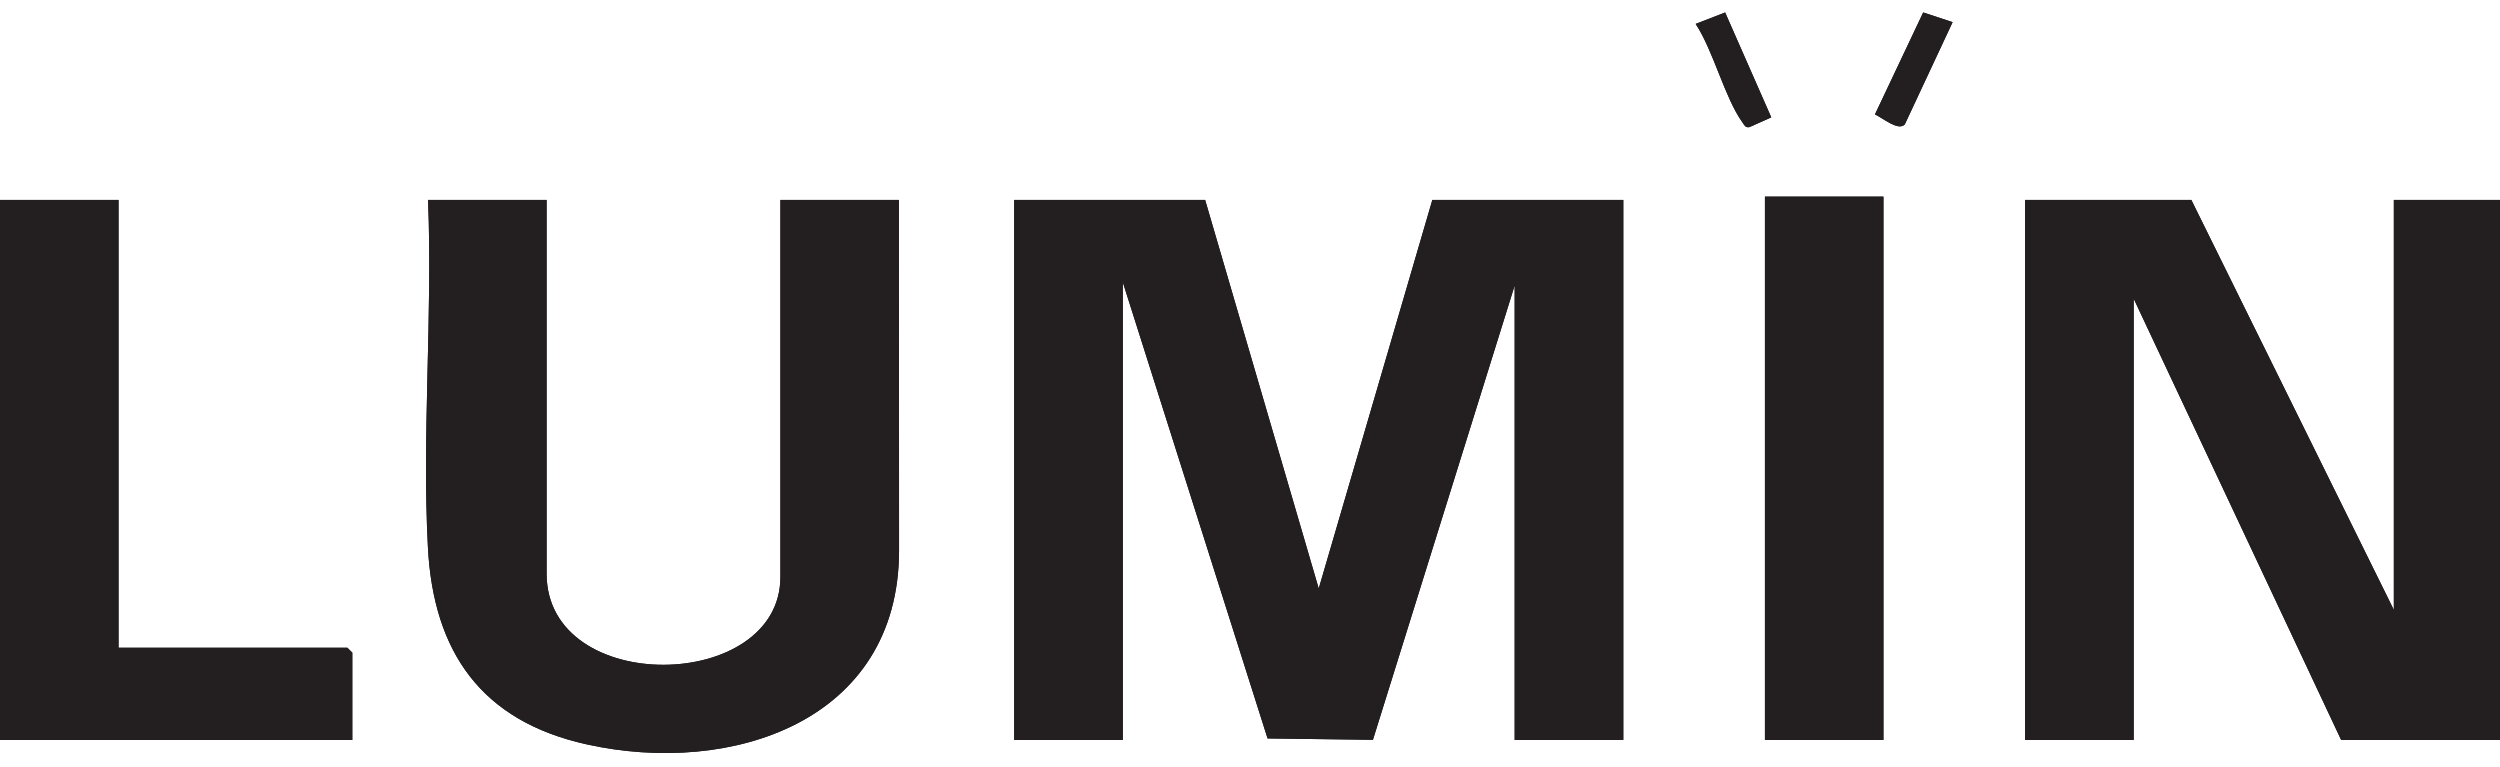
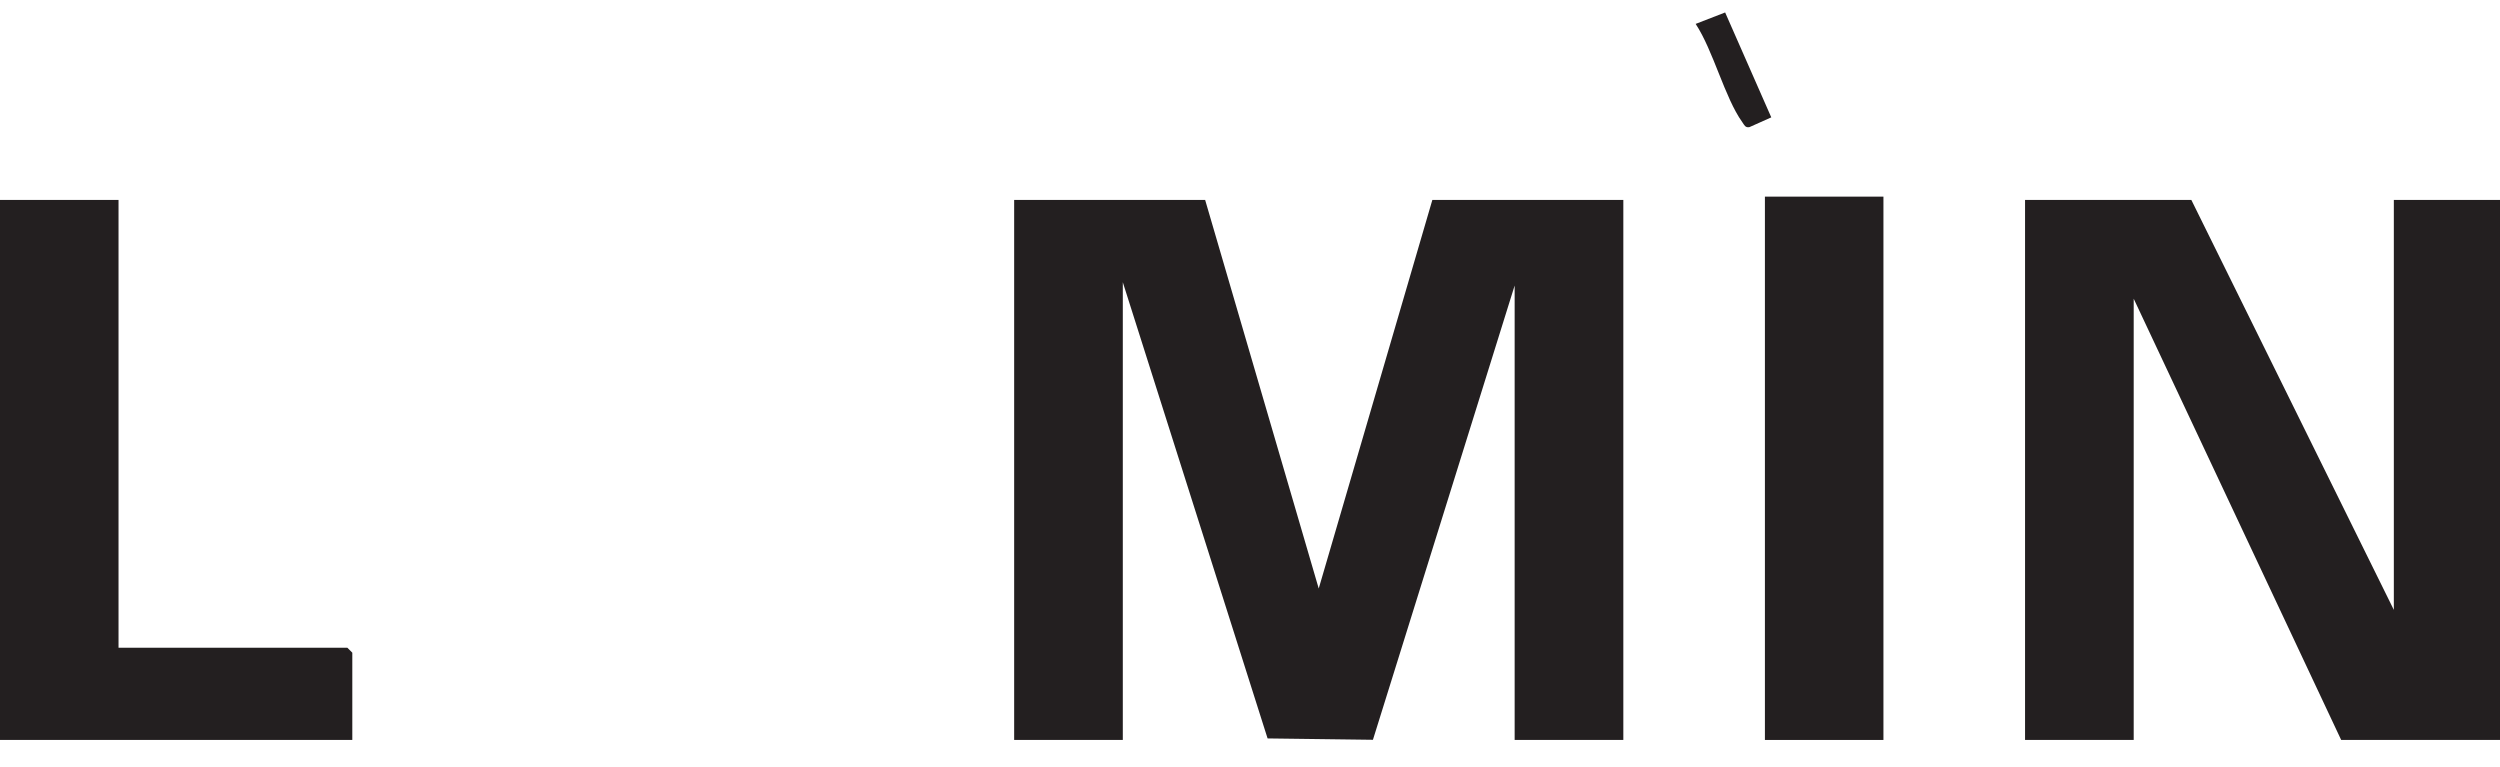
<svg xmlns="http://www.w3.org/2000/svg" viewBox="0 0 734.23 225.2" version="1.1" id="Layer_1">
  <defs>
    <style>
      .st0 {
        fill: #231f20;
      }
    </style>
  </defs>
-   <path d="M506.66,3.66l-8.66,3.36c5.21,7.89,8.54,21.66,13.69,28.85.56.78.86,1.73,2.12,1.46l6.4-2.86-13.55-30.81h0ZM573.46,6.51l-8.63-2.85-14.17,29.94c2.22,1,6.9,5.04,8.78,2.91l14.02-29.99h0ZM553.16,57.75h-34.81v159.57h34.81V57.75ZM34.81,58.72H0v158.6h103.48v-25.63l-1.45-1.45H34.82V58.72h-.01ZM160.53,58.72h-34.81c1.37,33.6-1.81,68.62-.04,102.06,1.63,30.8,15.76,50.99,46.61,57.83,42.44,9.41,91.68-6.68,91.76-56.86l-.04-103.03h-34.81v110.73c0,33.97-68.66,35.15-68.66-.97V58.72h-.01ZM353.94,58.72h-56.09v158.6h31.91V82.9l42.51,133.98,30.95.4,41.62-133.41v133.45h31.91V58.72h-56.09l-33.36,114.12-33.36-114.12h0ZM643.58,58.72h-48.84v158.6h31.91V87.73l60.92,129.59h47.39V58.72h-31.91v120.4l-59.47-120.4h0Z" class="st0" />
  <polygon points="353.94 58.72 387.3 172.84 420.67 58.72 476.76 58.72 476.76 217.31 444.84 217.31 444.84 83.86 403.22 217.27 372.28 216.87 329.76 82.89 329.76 217.31 297.85 217.31 297.85 58.72 353.94 58.72" class="st0" />
  <polygon points="643.58 58.72 703.05 179.12 703.05 58.72 734.96 58.72 734.96 217.31 687.58 217.31 626.65 87.73 626.65 217.31 594.74 217.31 594.74 58.72 643.58 58.72" class="st0" />
-   <path d="M160.53,58.72v109.76c0,36.12,68.66,34.93,68.66.97V58.72h34.81l.04,103.03c-.07,50.19-49.32,66.28-91.76,56.86-30.85-6.84-44.98-27.03-46.61-57.83-1.77-33.44,1.41-68.46.04-102.06h34.82Z" class="st0" />
  <polygon points="34.81 58.72 34.81 190.24 102.02 190.24 103.47 191.69 103.47 217.31 0 217.31 0 58.72 34.81 58.72" class="st0" />
  <rect height="159.57" width="34.81" y="57.75" x="518.34" class="st0" />
  <path d="M506.66,3.66l13.55,30.81-6.4,2.86c-1.25.27-1.55-.67-2.12-1.46-5.15-7.19-8.49-20.96-13.69-28.85l8.66-3.36h0Z" class="st0" />
-   <path d="M573.46,6.51l-14.02,29.99c-1.88,2.14-6.56-1.91-8.78-2.91l14.17-29.94,8.63,2.85h0Z" class="st0" />
</svg>